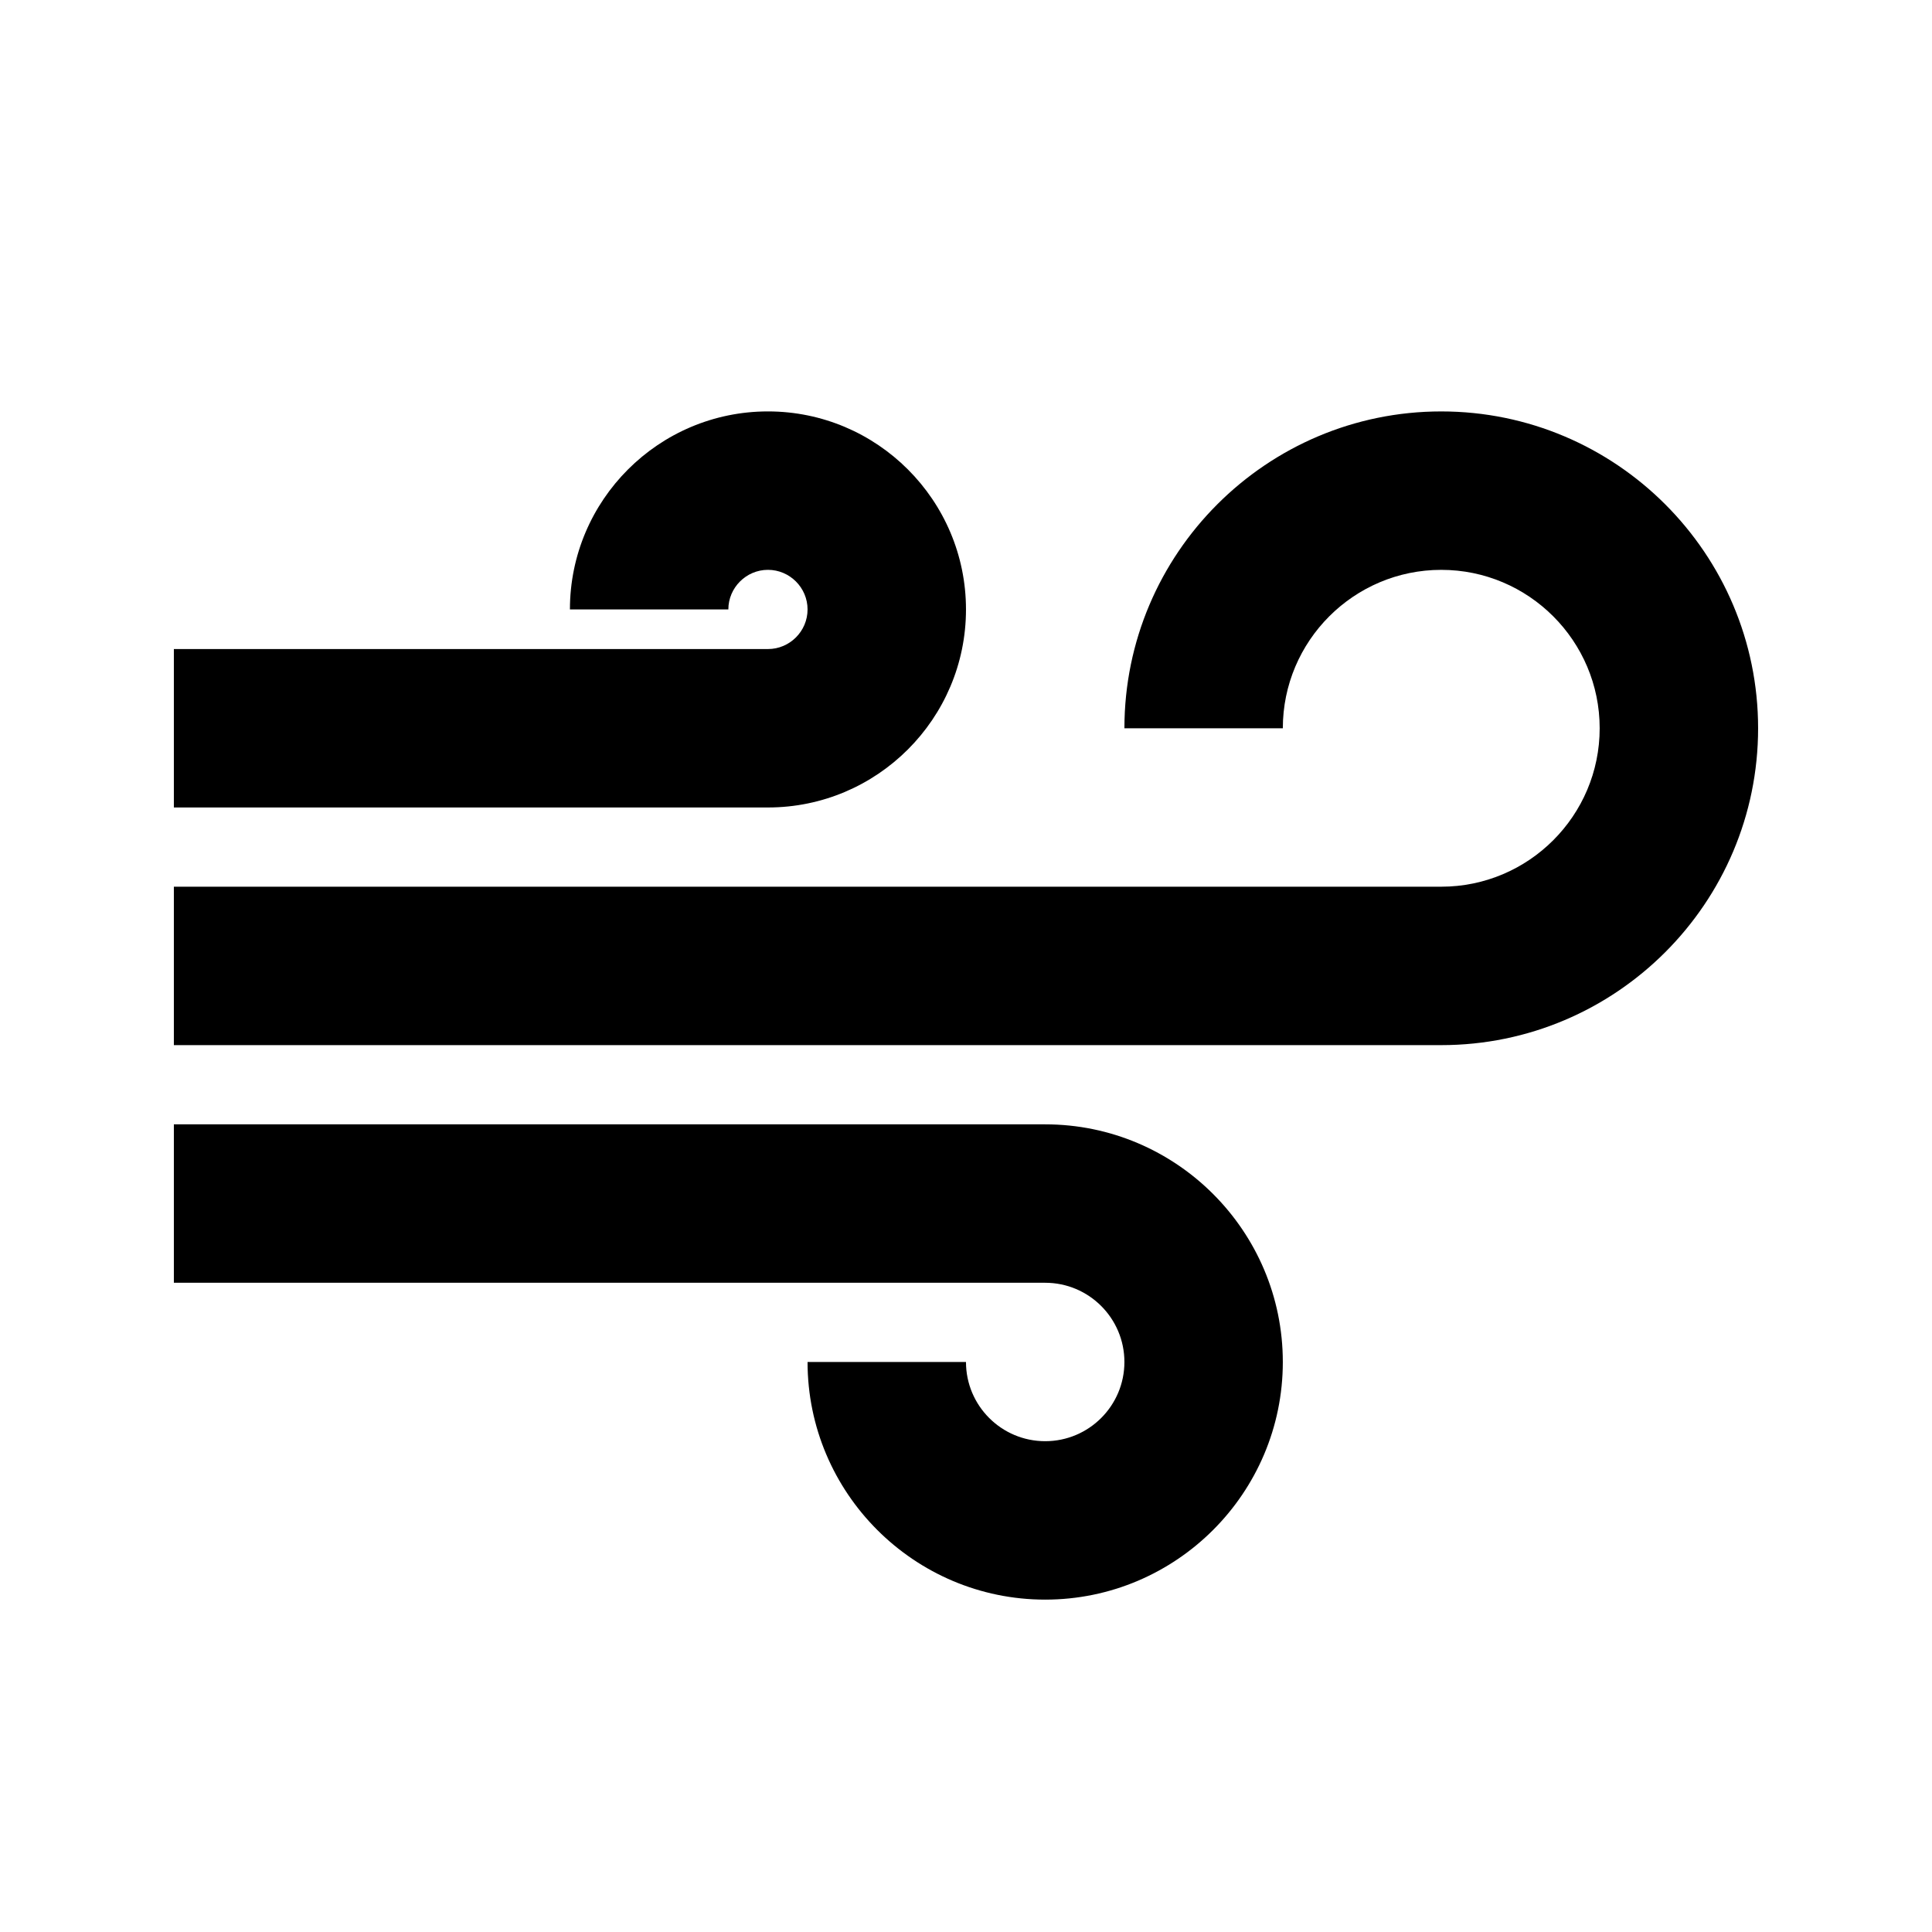
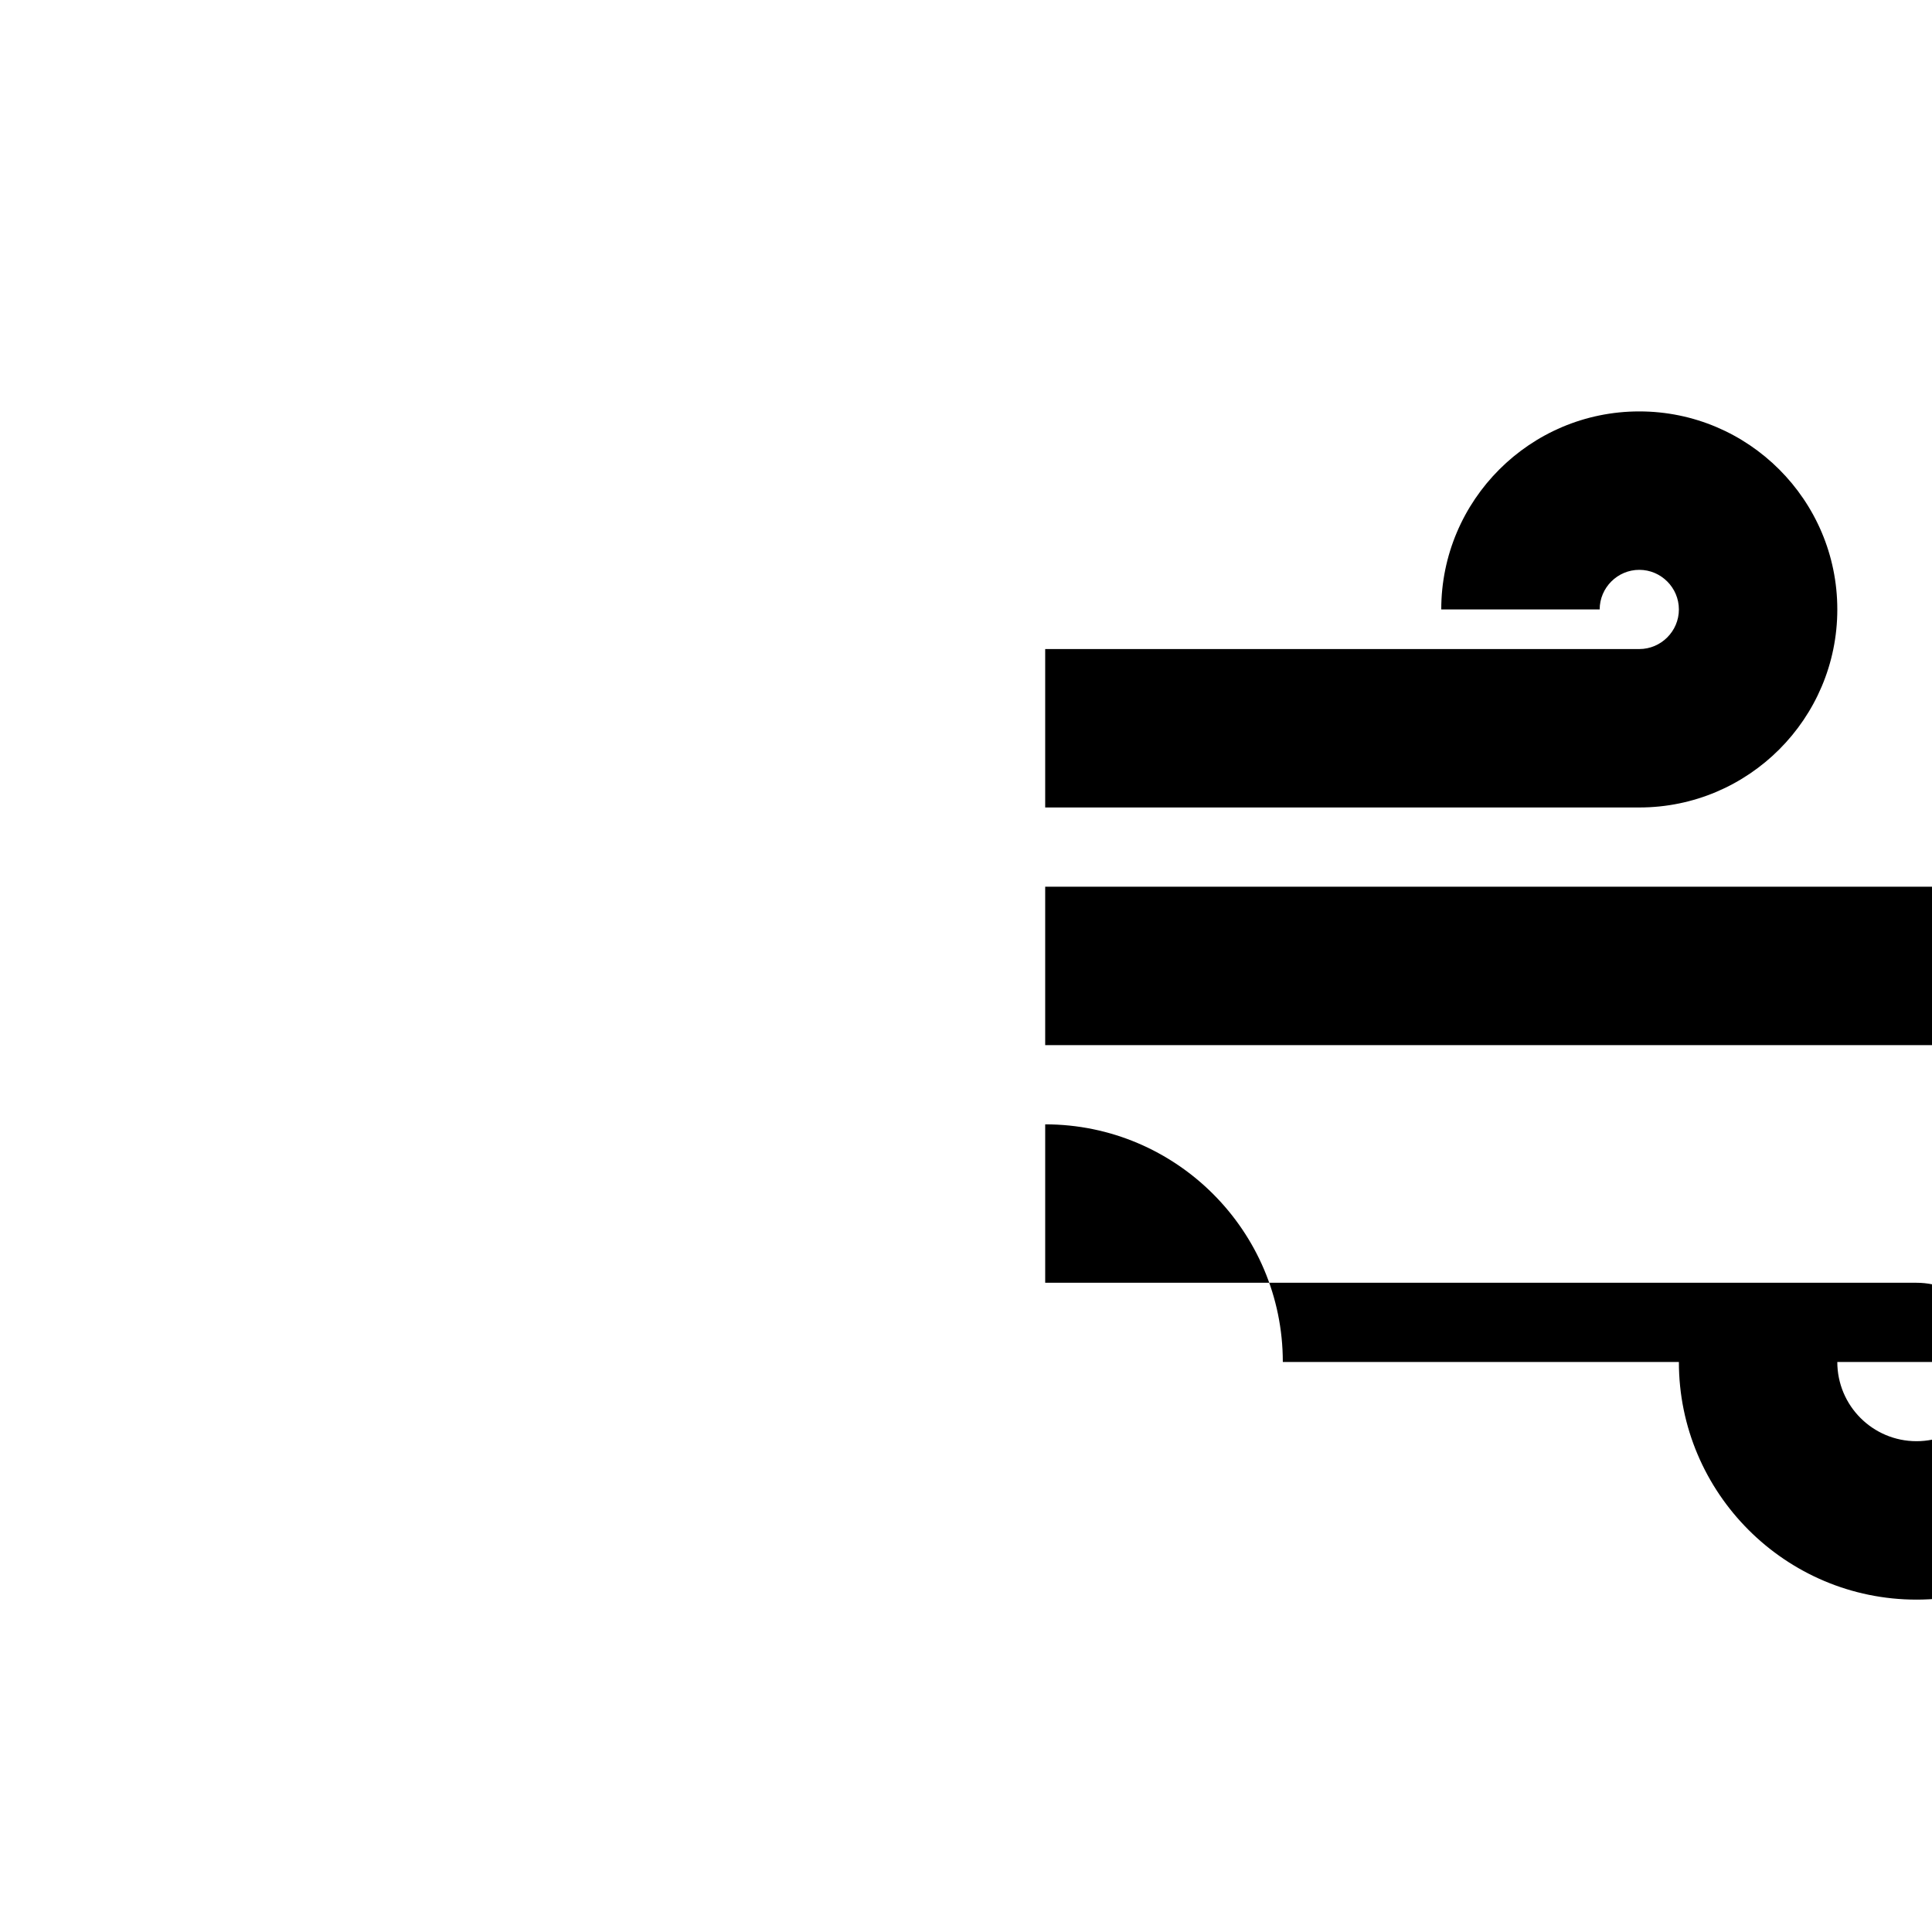
<svg xmlns="http://www.w3.org/2000/svg" fill="#000000" width="800px" height="800px" version="1.1" viewBox="144 144 512 512">
-   <path d="m483.96 504.94c0-34.719-28.254-62.977-62.973-62.977h-230.91v41.984h230.91c11.586 0 20.992 9.406 20.992 20.992 0 11.59-9.406 20.992-20.992 20.992-11.59 0-20.992-9.402-20.992-20.992h-41.984c0 34.723 28.254 62.977 62.977 62.977 34.719 0 62.973-28.254 62.973-62.977m-83.965-199.43c0-28.945-23.535-52.48-52.48-52.48-28.949 0-52.48 23.535-52.48 52.48h41.984c0-5.769 4.723-10.496 10.496-10.496 5.773 0 10.496 4.727 10.496 10.496 0 5.773-4.723 10.496-10.496 10.496h-157.44v41.984h157.44c28.945 0 52.48-23.531 52.48-52.48m125.95 115.46h-335.87v-41.984h335.87c23.156 0 41.984-18.828 41.984-41.984 0-23.152-18.828-41.984-41.984-41.984-23.152 0-41.984 18.832-41.984 41.984h-41.98c0-46.309 37.656-83.969 83.965-83.969 46.309 0 83.969 37.66 83.969 83.969s-37.66 83.969-83.969 83.969" fill-rule="evenodd" />
+   <path d="m483.96 504.94c0-34.719-28.254-62.977-62.973-62.977v41.984h230.91c11.586 0 20.992 9.406 20.992 20.992 0 11.59-9.406 20.992-20.992 20.992-11.59 0-20.992-9.402-20.992-20.992h-41.984c0 34.723 28.254 62.977 62.977 62.977 34.719 0 62.973-28.254 62.973-62.977m-83.965-199.43c0-28.945-23.535-52.48-52.48-52.48-28.949 0-52.48 23.535-52.48 52.48h41.984c0-5.769 4.723-10.496 10.496-10.496 5.773 0 10.496 4.727 10.496 10.496 0 5.773-4.723 10.496-10.496 10.496h-157.44v41.984h157.44c28.945 0 52.48-23.531 52.48-52.48m125.95 115.46h-335.87v-41.984h335.87c23.156 0 41.984-18.828 41.984-41.984 0-23.152-18.828-41.984-41.984-41.984-23.152 0-41.984 18.832-41.984 41.984h-41.98c0-46.309 37.656-83.969 83.965-83.969 46.309 0 83.969 37.66 83.969 83.969s-37.66 83.969-83.969 83.969" fill-rule="evenodd" />
</svg>